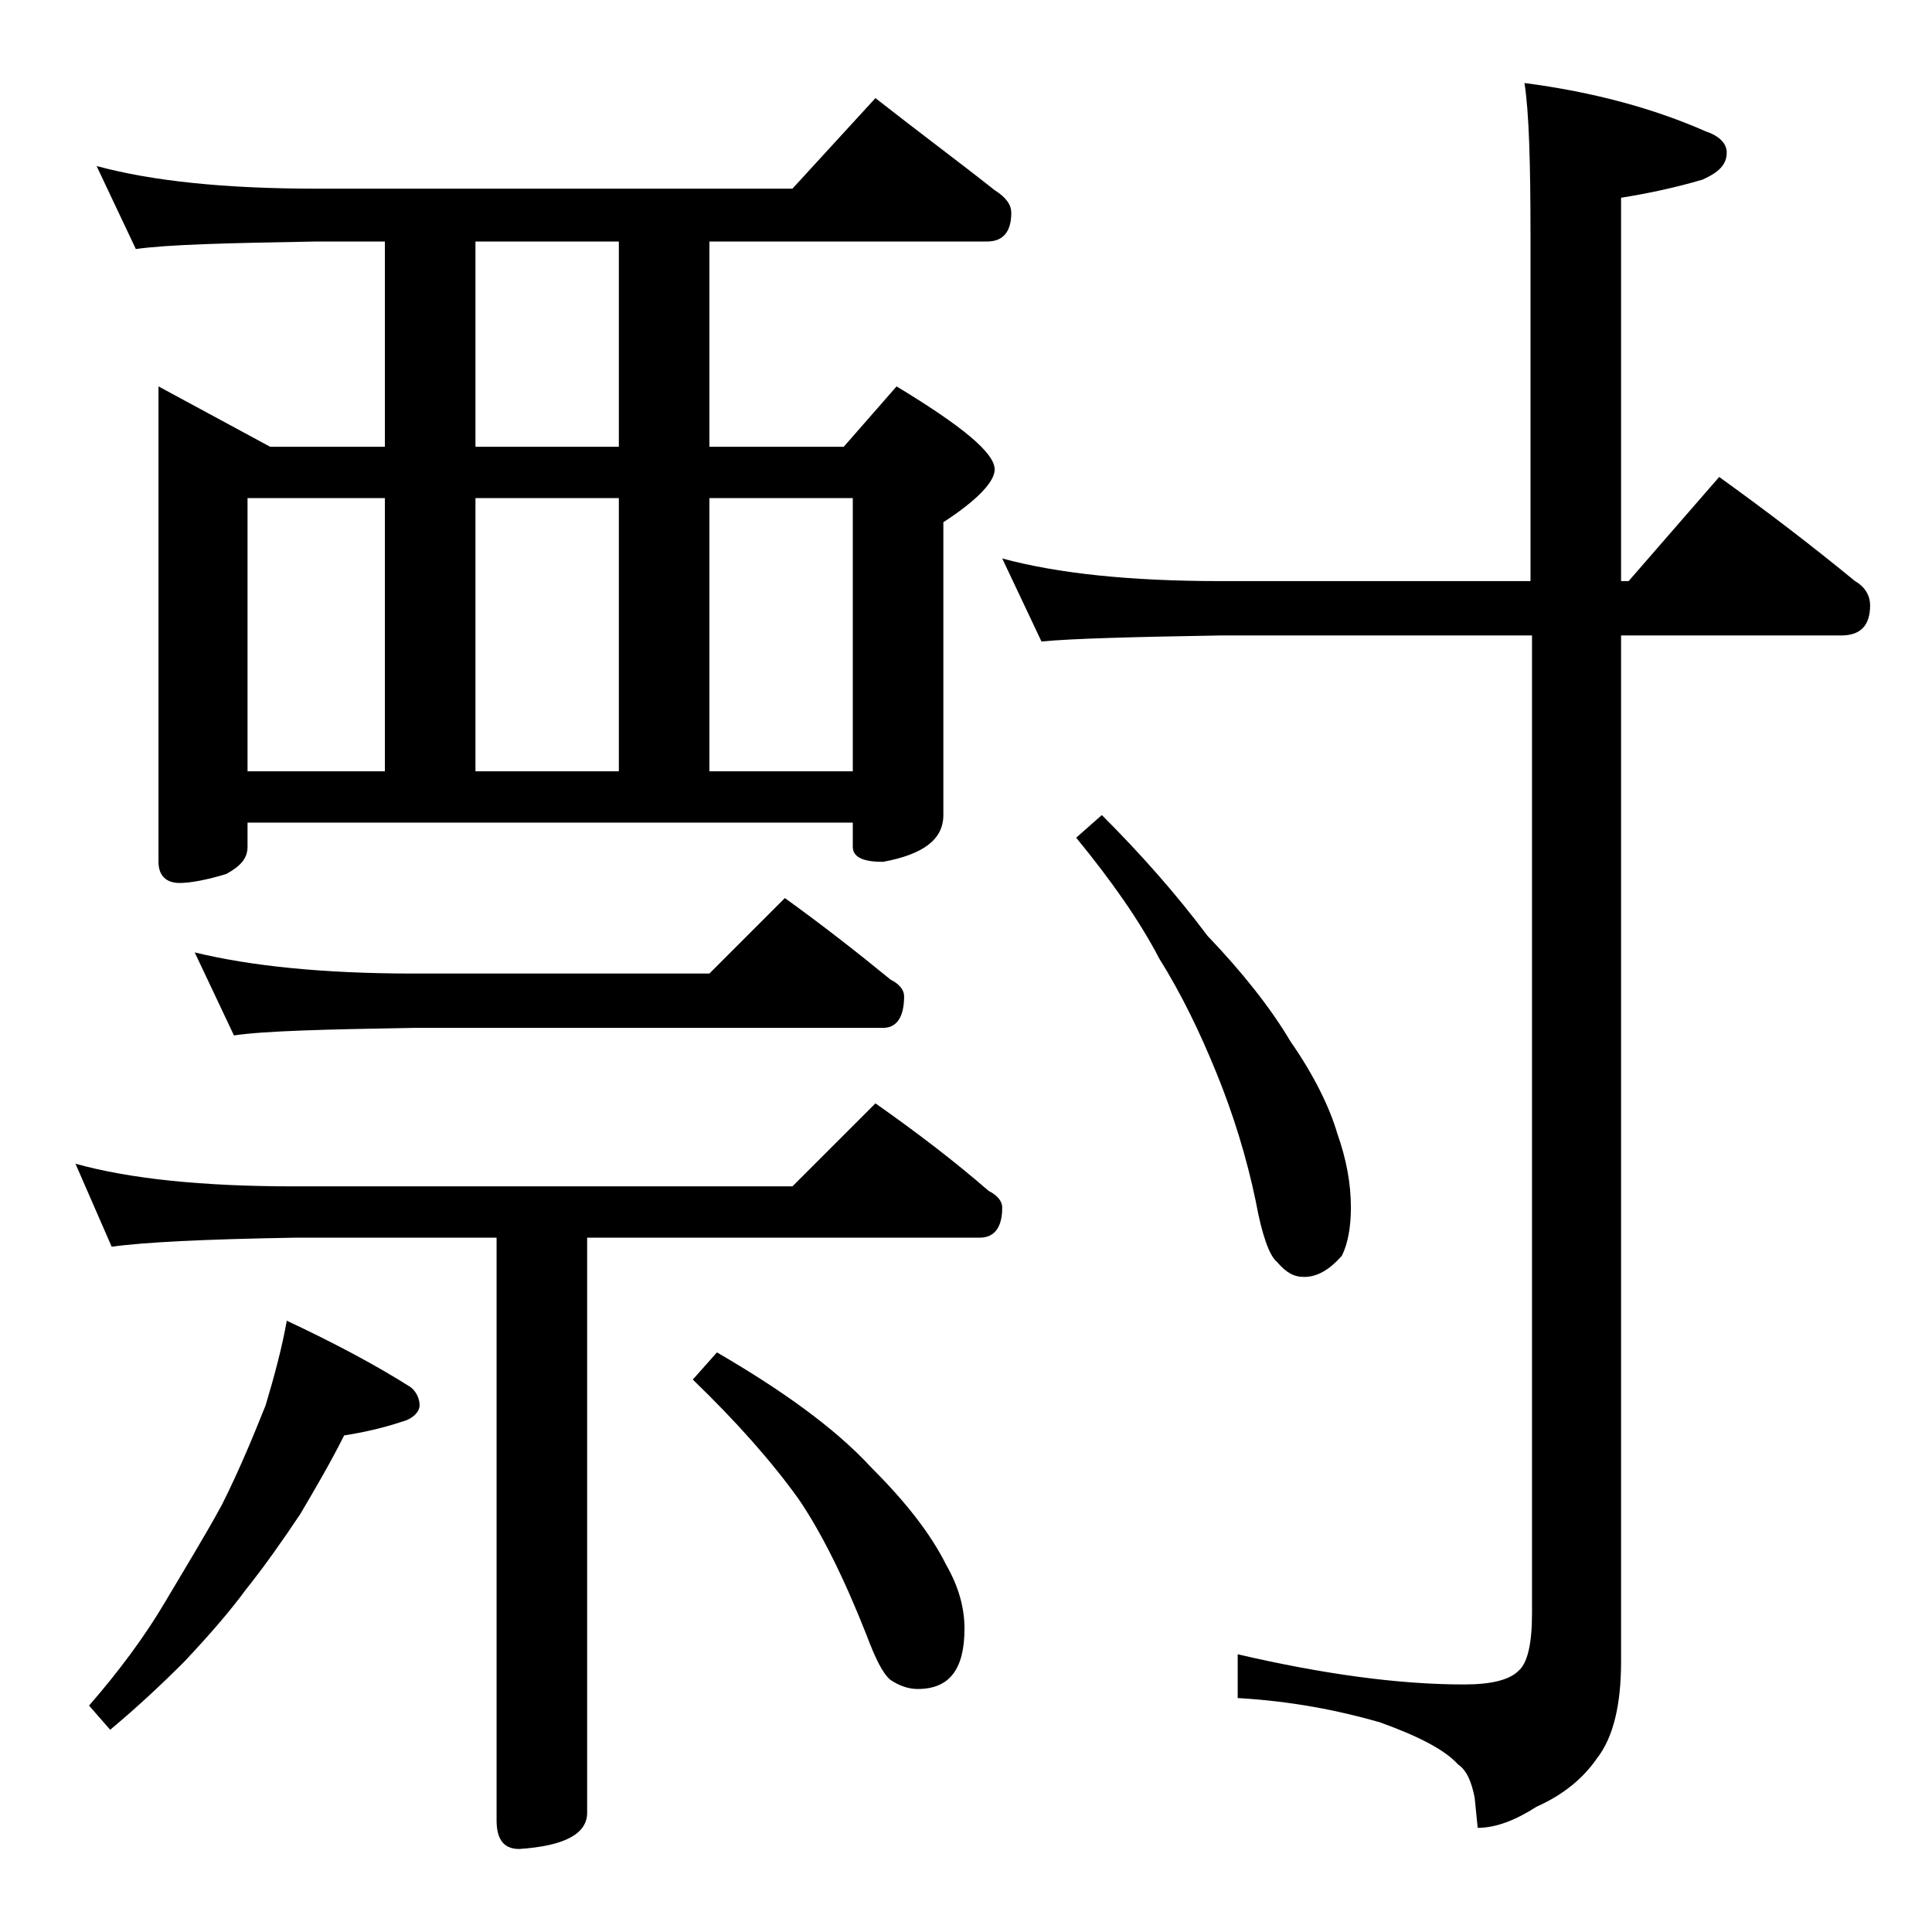
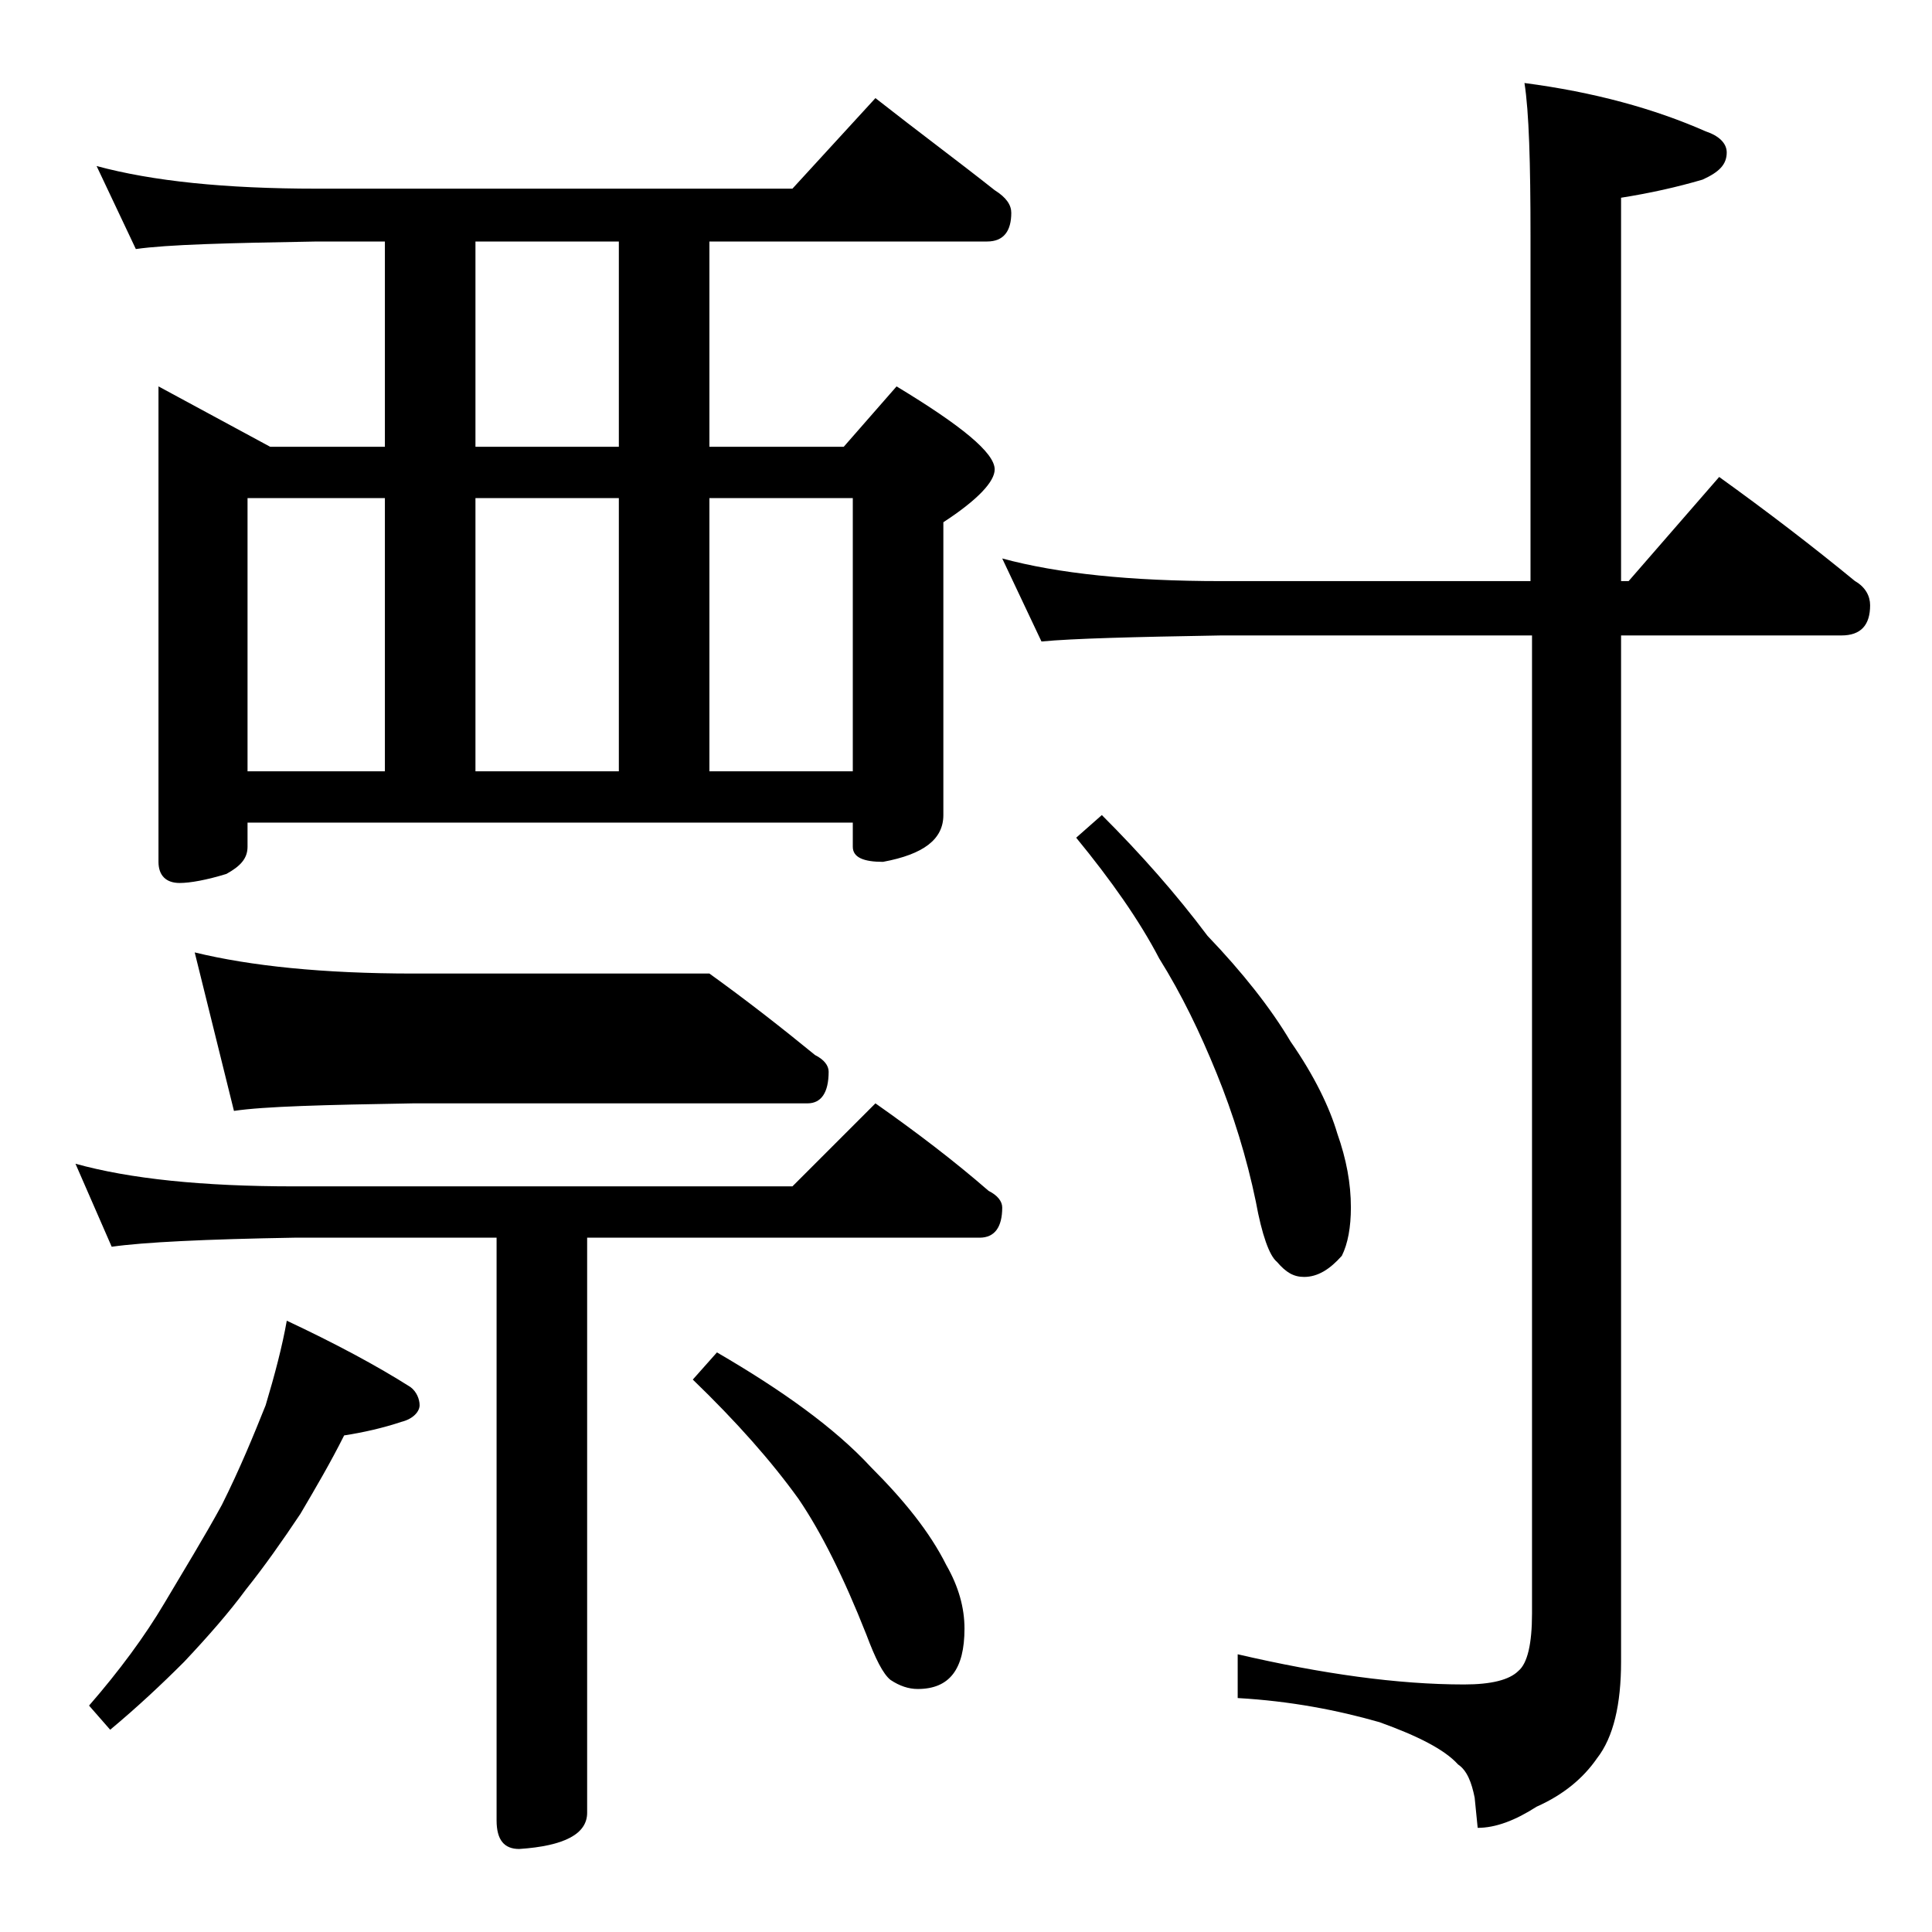
<svg xmlns="http://www.w3.org/2000/svg" version="1.1" id="Layer_1" x="0px" y="0px" viewBox="0 0 128 128" enable-background="new 0 0 128 128" xml:space="preserve">
-   <path d="M5,77.1c3.6,1,8.4,1.5,14.5,1.5h33l5.5-5.5c2.7,1.9,5.2,3.8,7.5,5.8c0.6,0.3,0.9,0.7,0.9,1.1c0,1.3-0.5,2-1.5,2h-26v38.1  c0,1.4-1.5,2.2-4.5,2.4c-1,0-1.5-0.6-1.5-1.9V82H19.5c-5.9,0.1-10,0.3-12.1,0.6L5,77.1z M19,87.5c3.2,1.5,6,3,8.2,4.4  c0.4,0.3,0.6,0.8,0.6,1.2s-0.4,0.9-1.2,1.1c-1.2,0.4-2.5,0.7-3.8,0.9c-0.9,1.8-1.9,3.5-2.9,5.2c-1.2,1.8-2.4,3.5-3.6,5  c-1.1,1.5-2.5,3.1-4.1,4.8c-1.5,1.5-3.1,3-4.9,4.5L5.9,113c2-2.3,3.7-4.6,5-6.8c1.3-2.2,2.6-4.3,3.8-6.5c1.2-2.4,2.1-4.6,2.9-6.6  C18.2,91.1,18.7,89.2,19,87.5z M6.4,11c3.7,1,8.5,1.5,14.6,1.5h31.5l5.5-6c2.8,2.2,5.5,4.2,7.9,6.1c0.8,0.5,1.1,1,1.1,1.5  c0,1.2-0.5,1.9-1.6,1.9H47v13.6h8.9l3.5-4c4.3,2.6,6.5,4.4,6.5,5.5c0,0.8-1.1,2-3.4,3.5V54c0,1.6-1.3,2.6-4,3.1c-1.3,0-2-0.3-2-1  v-1.6H16.4v1.6c0,0.8-0.5,1.3-1.4,1.8c-1.3,0.4-2.4,0.6-3.1,0.6c-0.9,0-1.4-0.5-1.4-1.4V25.6l7.4,4h7.6V16H21  c-5.9,0.1-9.9,0.2-12,0.5L6.4,11z M12.9,63.1c3.7,0.9,8.5,1.4,14.5,1.4H47l5-5c2.5,1.8,4.8,3.6,7,5.4c0.6,0.3,0.9,0.7,0.9,1.1  c0,1.4-0.5,2.1-1.4,2.1H27.4c-5.9,0.1-9.9,0.2-11.9,0.5L12.9,63.1z M16.4,51.1h9.1V33h-9.1V51.1z M41,29.6V16h-9.5v13.6H41z   M31.5,51.1H41V33h-9.5V51.1z M47.5,89.6c4.3,2.5,7.8,5,10.2,7.6c2.2,2.2,3.9,4.3,5,6.5c0.8,1.4,1.2,2.8,1.2,4.2c0,2.7-1,4-3.1,4  c-0.6,0-1.2-0.2-1.8-0.6c-0.5-0.4-1-1.4-1.6-3c-1.5-3.8-3-6.8-4.5-9c-1.8-2.5-4.1-5.1-7-7.9L47.5,89.6z M47,51.1h9.5V33H47V51.1z   M66.4,37c3.7,1,8.5,1.5,14.5,1.5h20.5V15.6c0-4.8-0.1-8.2-0.4-10.1c4.6,0.6,8.6,1.7,12,3.2c0.9,0.3,1.4,0.8,1.4,1.4  c0,0.8-0.5,1.3-1.6,1.8c-1.7,0.5-3.5,0.9-5.4,1.2v25.4h0.5l6-6.9c3.2,2.3,6.2,4.6,9,6.9c0.7,0.4,1,1,1,1.6c0,1.3-0.6,2-1.9,2h-14.6  v68c0,2.8-0.5,5-1.6,6.4c-0.9,1.3-2.2,2.4-4,3.2c-1.4,0.9-2.7,1.4-3.9,1.4l-0.2-2c-0.2-1-0.5-1.8-1.1-2.2c-0.9-1-2.7-1.9-5.2-2.8  c-2.8-0.8-5.9-1.4-9.4-1.6v-2.9c5.6,1.3,10.6,2,15,2c1.8,0,3-0.3,3.6-0.9c0.6-0.5,0.9-1.8,0.9-3.8V42.1H80.9  c-5.8,0.1-9.8,0.2-11.9,0.4L66.4,37z M73,54c2.6,2.6,4.9,5.2,7,8c2.3,2.4,4.2,4.8,5.5,7c1.6,2.3,2.6,4.4,3.1,6.1  c0.6,1.7,0.9,3.3,0.9,4.9c0,1.3-0.2,2.4-0.6,3.2c-0.8,0.9-1.6,1.4-2.5,1.4c-0.7,0-1.2-0.3-1.8-1c-0.5-0.4-1-1.8-1.4-4  c-0.6-2.9-1.5-5.8-2.6-8.5c-1.1-2.7-2.3-5.2-3.8-7.6c-1.3-2.5-3.2-5.2-5.5-8L73,54z" />
+   <path d="M5,77.1c3.6,1,8.4,1.5,14.5,1.5h33l5.5-5.5c2.7,1.9,5.2,3.8,7.5,5.8c0.6,0.3,0.9,0.7,0.9,1.1c0,1.3-0.5,2-1.5,2h-26v38.1  c0,1.4-1.5,2.2-4.5,2.4c-1,0-1.5-0.6-1.5-1.9V82H19.5c-5.9,0.1-10,0.3-12.1,0.6L5,77.1z M19,87.5c3.2,1.5,6,3,8.2,4.4  c0.4,0.3,0.6,0.8,0.6,1.2s-0.4,0.9-1.2,1.1c-1.2,0.4-2.5,0.7-3.8,0.9c-0.9,1.8-1.9,3.5-2.9,5.2c-1.2,1.8-2.4,3.5-3.6,5  c-1.1,1.5-2.5,3.1-4.1,4.8c-1.5,1.5-3.1,3-4.9,4.5L5.9,113c2-2.3,3.7-4.6,5-6.8c1.3-2.2,2.6-4.3,3.8-6.5c1.2-2.4,2.1-4.6,2.9-6.6  C18.2,91.1,18.7,89.2,19,87.5z M6.4,11c3.7,1,8.5,1.5,14.6,1.5h31.5l5.5-6c2.8,2.2,5.5,4.2,7.9,6.1c0.8,0.5,1.1,1,1.1,1.5  c0,1.2-0.5,1.9-1.6,1.9H47v13.6h8.9l3.5-4c4.3,2.6,6.5,4.4,6.5,5.5c0,0.8-1.1,2-3.4,3.5V54c0,1.6-1.3,2.6-4,3.1c-1.3,0-2-0.3-2-1  v-1.6H16.4v1.6c0,0.8-0.5,1.3-1.4,1.8c-1.3,0.4-2.4,0.6-3.1,0.6c-0.9,0-1.4-0.5-1.4-1.4V25.6l7.4,4h7.6V16H21  c-5.9,0.1-9.9,0.2-12,0.5L6.4,11z M12.9,63.1c3.7,0.9,8.5,1.4,14.5,1.4H47c2.5,1.8,4.8,3.6,7,5.4c0.6,0.3,0.9,0.7,0.9,1.1  c0,1.4-0.5,2.1-1.4,2.1H27.4c-5.9,0.1-9.9,0.2-11.9,0.5L12.9,63.1z M16.4,51.1h9.1V33h-9.1V51.1z M41,29.6V16h-9.5v13.6H41z   M31.5,51.1H41V33h-9.5V51.1z M47.5,89.6c4.3,2.5,7.8,5,10.2,7.6c2.2,2.2,3.9,4.3,5,6.5c0.8,1.4,1.2,2.8,1.2,4.2c0,2.7-1,4-3.1,4  c-0.6,0-1.2-0.2-1.8-0.6c-0.5-0.4-1-1.4-1.6-3c-1.5-3.8-3-6.8-4.5-9c-1.8-2.5-4.1-5.1-7-7.9L47.5,89.6z M47,51.1h9.5V33H47V51.1z   M66.4,37c3.7,1,8.5,1.5,14.5,1.5h20.5V15.6c0-4.8-0.1-8.2-0.4-10.1c4.6,0.6,8.6,1.7,12,3.2c0.9,0.3,1.4,0.8,1.4,1.4  c0,0.8-0.5,1.3-1.6,1.8c-1.7,0.5-3.5,0.9-5.4,1.2v25.4h0.5l6-6.9c3.2,2.3,6.2,4.6,9,6.9c0.7,0.4,1,1,1,1.6c0,1.3-0.6,2-1.9,2h-14.6  v68c0,2.8-0.5,5-1.6,6.4c-0.9,1.3-2.2,2.4-4,3.2c-1.4,0.9-2.7,1.4-3.9,1.4l-0.2-2c-0.2-1-0.5-1.8-1.1-2.2c-0.9-1-2.7-1.9-5.2-2.8  c-2.8-0.8-5.9-1.4-9.4-1.6v-2.9c5.6,1.3,10.6,2,15,2c1.8,0,3-0.3,3.6-0.9c0.6-0.5,0.9-1.8,0.9-3.8V42.1H80.9  c-5.8,0.1-9.8,0.2-11.9,0.4L66.4,37z M73,54c2.6,2.6,4.9,5.2,7,8c2.3,2.4,4.2,4.8,5.5,7c1.6,2.3,2.6,4.4,3.1,6.1  c0.6,1.7,0.9,3.3,0.9,4.9c0,1.3-0.2,2.4-0.6,3.2c-0.8,0.9-1.6,1.4-2.5,1.4c-0.7,0-1.2-0.3-1.8-1c-0.5-0.4-1-1.8-1.4-4  c-0.6-2.9-1.5-5.8-2.6-8.5c-1.1-2.7-2.3-5.2-3.8-7.6c-1.3-2.5-3.2-5.2-5.5-8L73,54z" />
</svg>